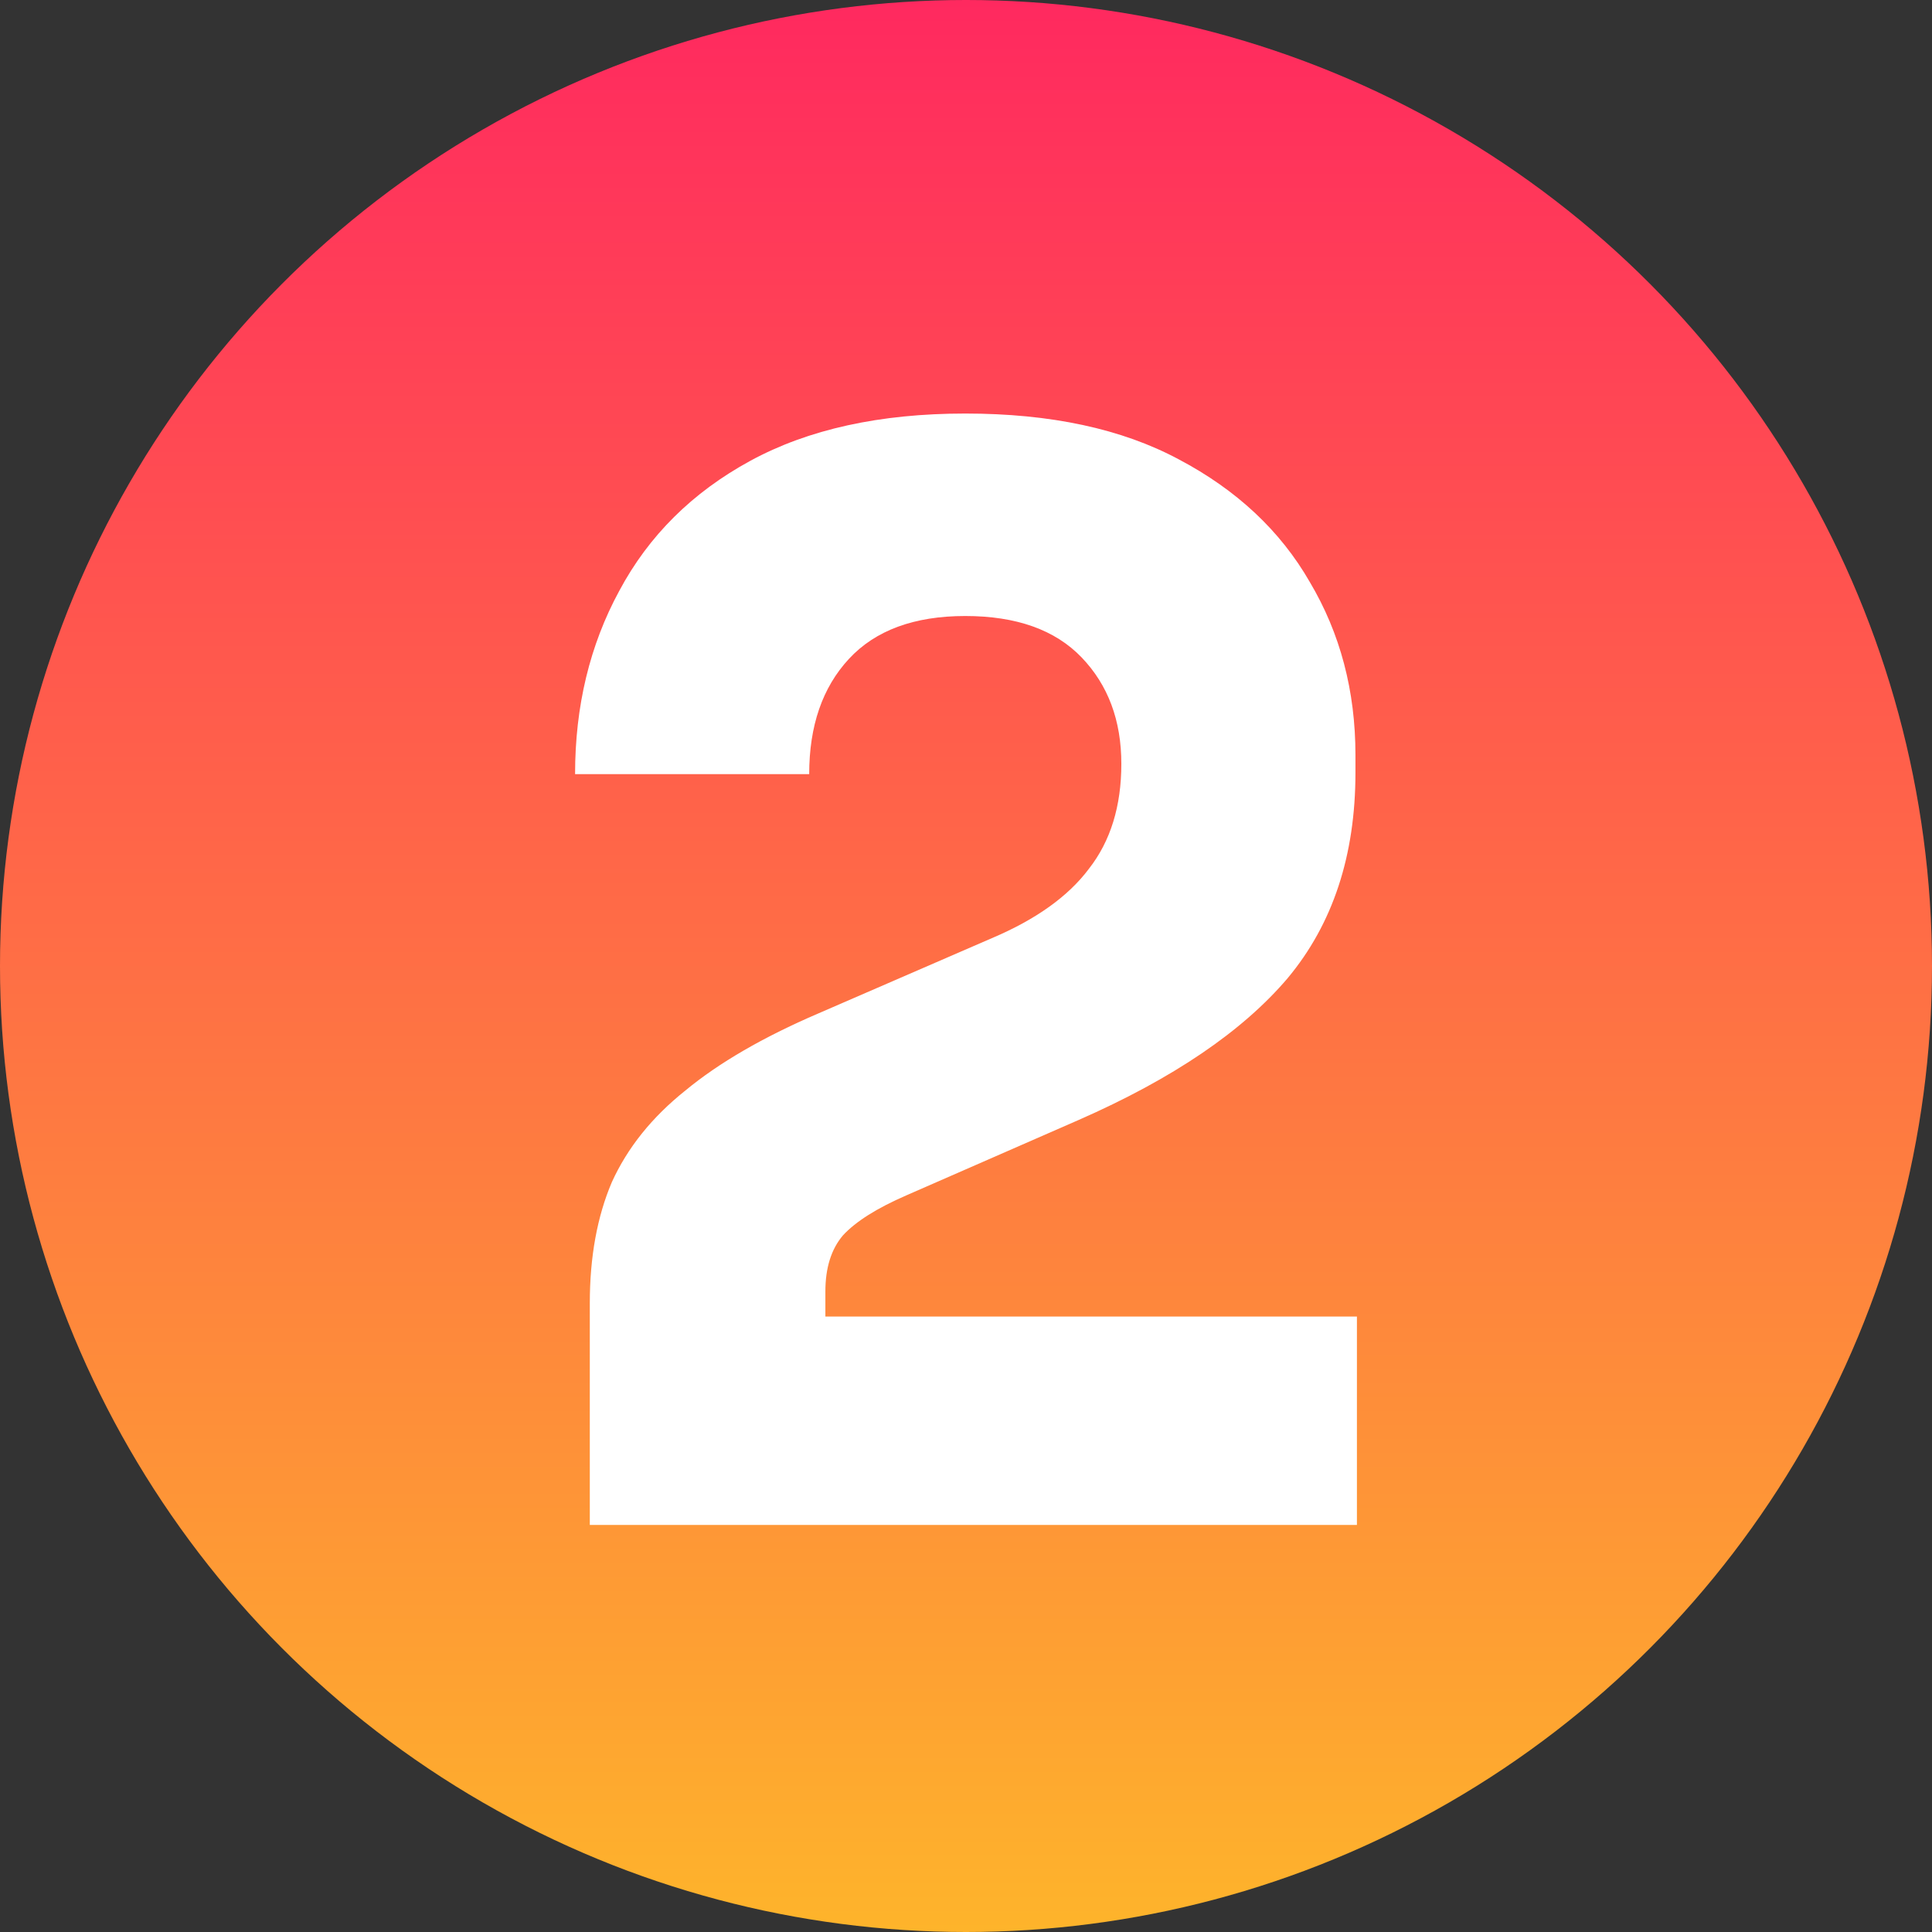
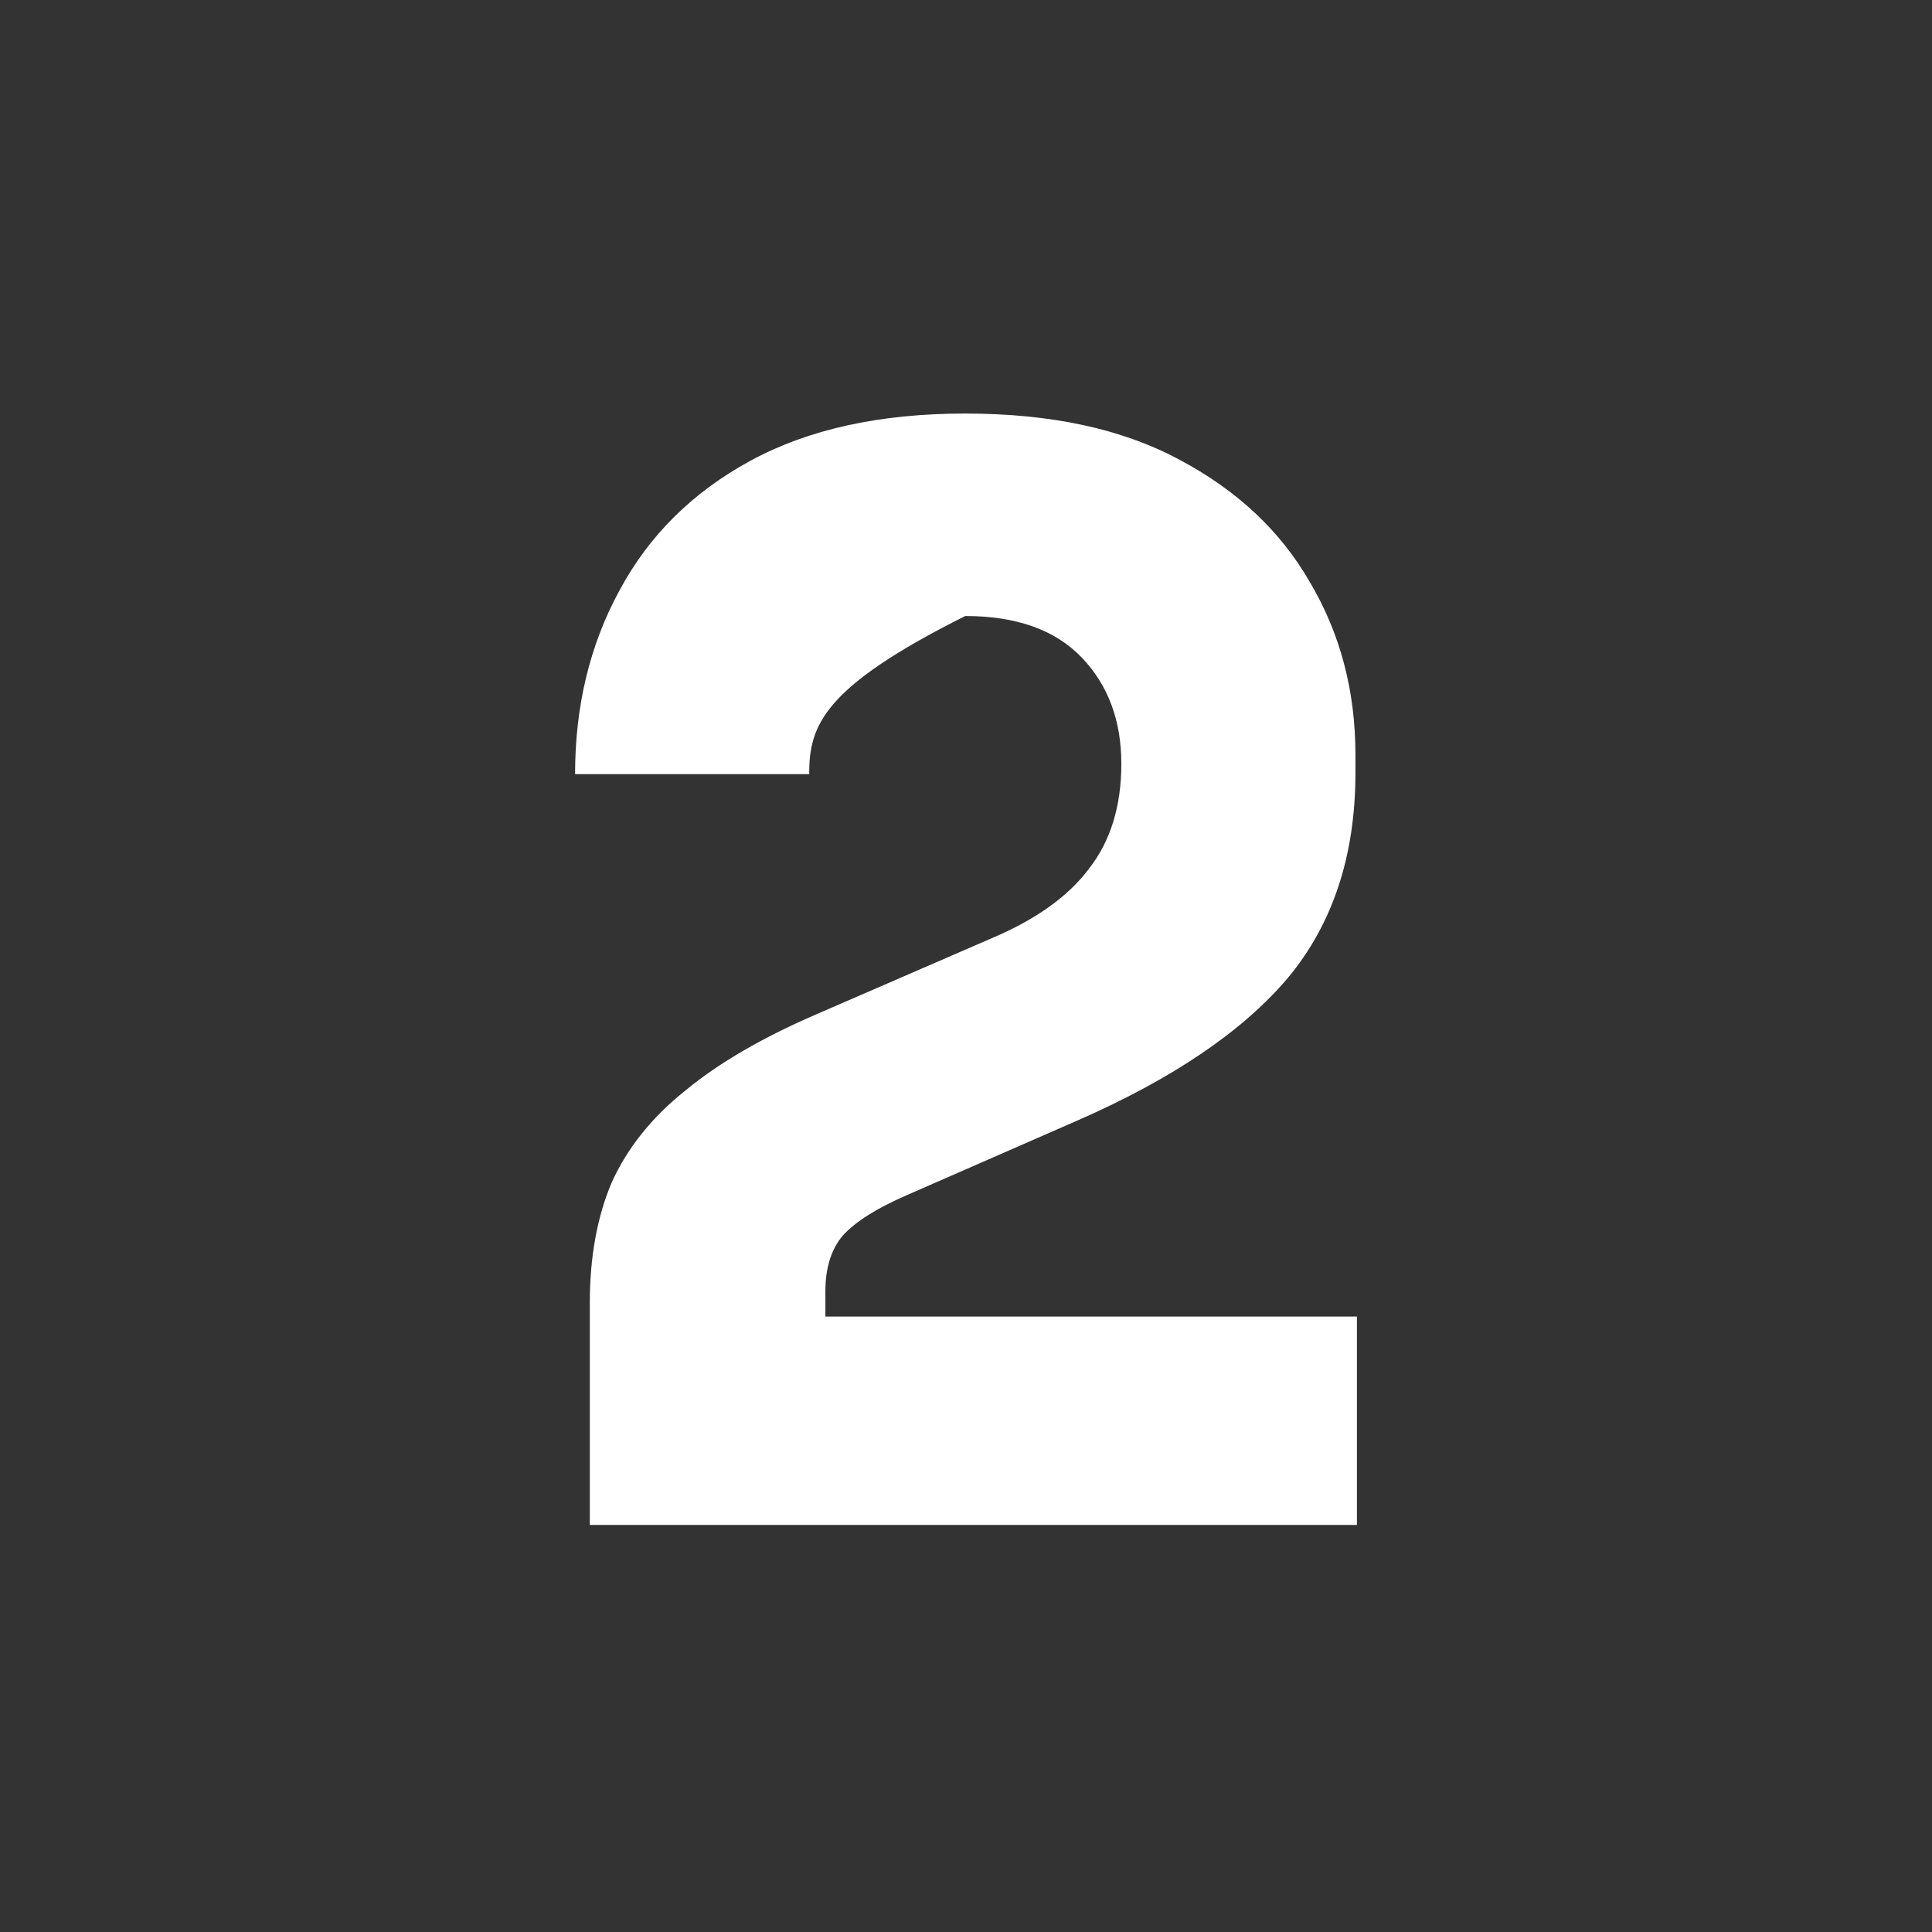
<svg xmlns="http://www.w3.org/2000/svg" width="299" height="299" viewBox="0 0 299 299" fill="none">
  <rect x="0" y="0" width="299" height="299" fill="#333333" stroke="none" />
  <g id="Group 2">
-     <circle id="Ellipse 1" cx="149.5" cy="149.5" r="149.5" fill="url(#paint0_linear_18_12)" />
-     <path id="passo2" d="M91.279 236V201.691C91.279 194.525 92.418 188.273 94.697 182.936C97.127 177.599 100.925 172.872 106.09 168.755C111.255 164.486 118.092 160.521 126.599 156.862L153.488 145.197C160.324 142.3 165.337 138.716 168.527 134.447C171.869 130.177 173.541 124.764 173.541 118.207C173.541 111.498 171.49 106.009 167.388 101.739C163.286 97.47 157.286 95.335 149.386 95.335C141.487 95.335 135.486 97.546 131.384 101.968C127.282 106.39 125.232 112.337 125.232 119.809H89C89 109.287 91.279 99.833 95.836 91.447C100.394 82.908 107.154 76.199 116.117 71.319C125.08 66.44 136.169 64 149.386 64C162.603 64 173.616 66.364 182.427 71.09C191.39 75.817 198.151 82.145 202.708 90.075C207.417 98.004 209.772 106.924 209.772 116.835V119.58C209.772 132.388 206.278 142.986 199.29 151.372C192.302 159.606 181.516 166.926 166.932 173.33L140.271 184.995C135.714 186.977 132.448 189.035 130.473 191.17C128.65 193.305 127.738 196.202 127.738 199.862V211.298L118.851 203.75H210V236H91.279Z" fill="white" />
+     <path id="passo2" d="M91.279 236V201.691C91.279 194.525 92.418 188.273 94.697 182.936C97.127 177.599 100.925 172.872 106.09 168.755C111.255 164.486 118.092 160.521 126.599 156.862L153.488 145.197C160.324 142.3 165.337 138.716 168.527 134.447C171.869 130.177 173.541 124.764 173.541 118.207C173.541 111.498 171.49 106.009 167.388 101.739C163.286 97.47 157.286 95.335 149.386 95.335C127.282 106.39 125.232 112.337 125.232 119.809H89C89 109.287 91.279 99.833 95.836 91.447C100.394 82.908 107.154 76.199 116.117 71.319C125.08 66.44 136.169 64 149.386 64C162.603 64 173.616 66.364 182.427 71.09C191.39 75.817 198.151 82.145 202.708 90.075C207.417 98.004 209.772 106.924 209.772 116.835V119.58C209.772 132.388 206.278 142.986 199.29 151.372C192.302 159.606 181.516 166.926 166.932 173.33L140.271 184.995C135.714 186.977 132.448 189.035 130.473 191.17C128.65 193.305 127.738 196.202 127.738 199.862V211.298L118.851 203.75H210V236H91.279Z" fill="white" />
  </g>
  <defs>
    <linearGradient id="paint0_linear_18_12" x1="149.5" y1="0" x2="149.5" y2="299" gradientUnits="userSpaceOnUse">
      <stop stop-color="#FF295F" />
      <stop offset="1" stop-color="#FEB42B" />
    </linearGradient>
  </defs>
</svg>